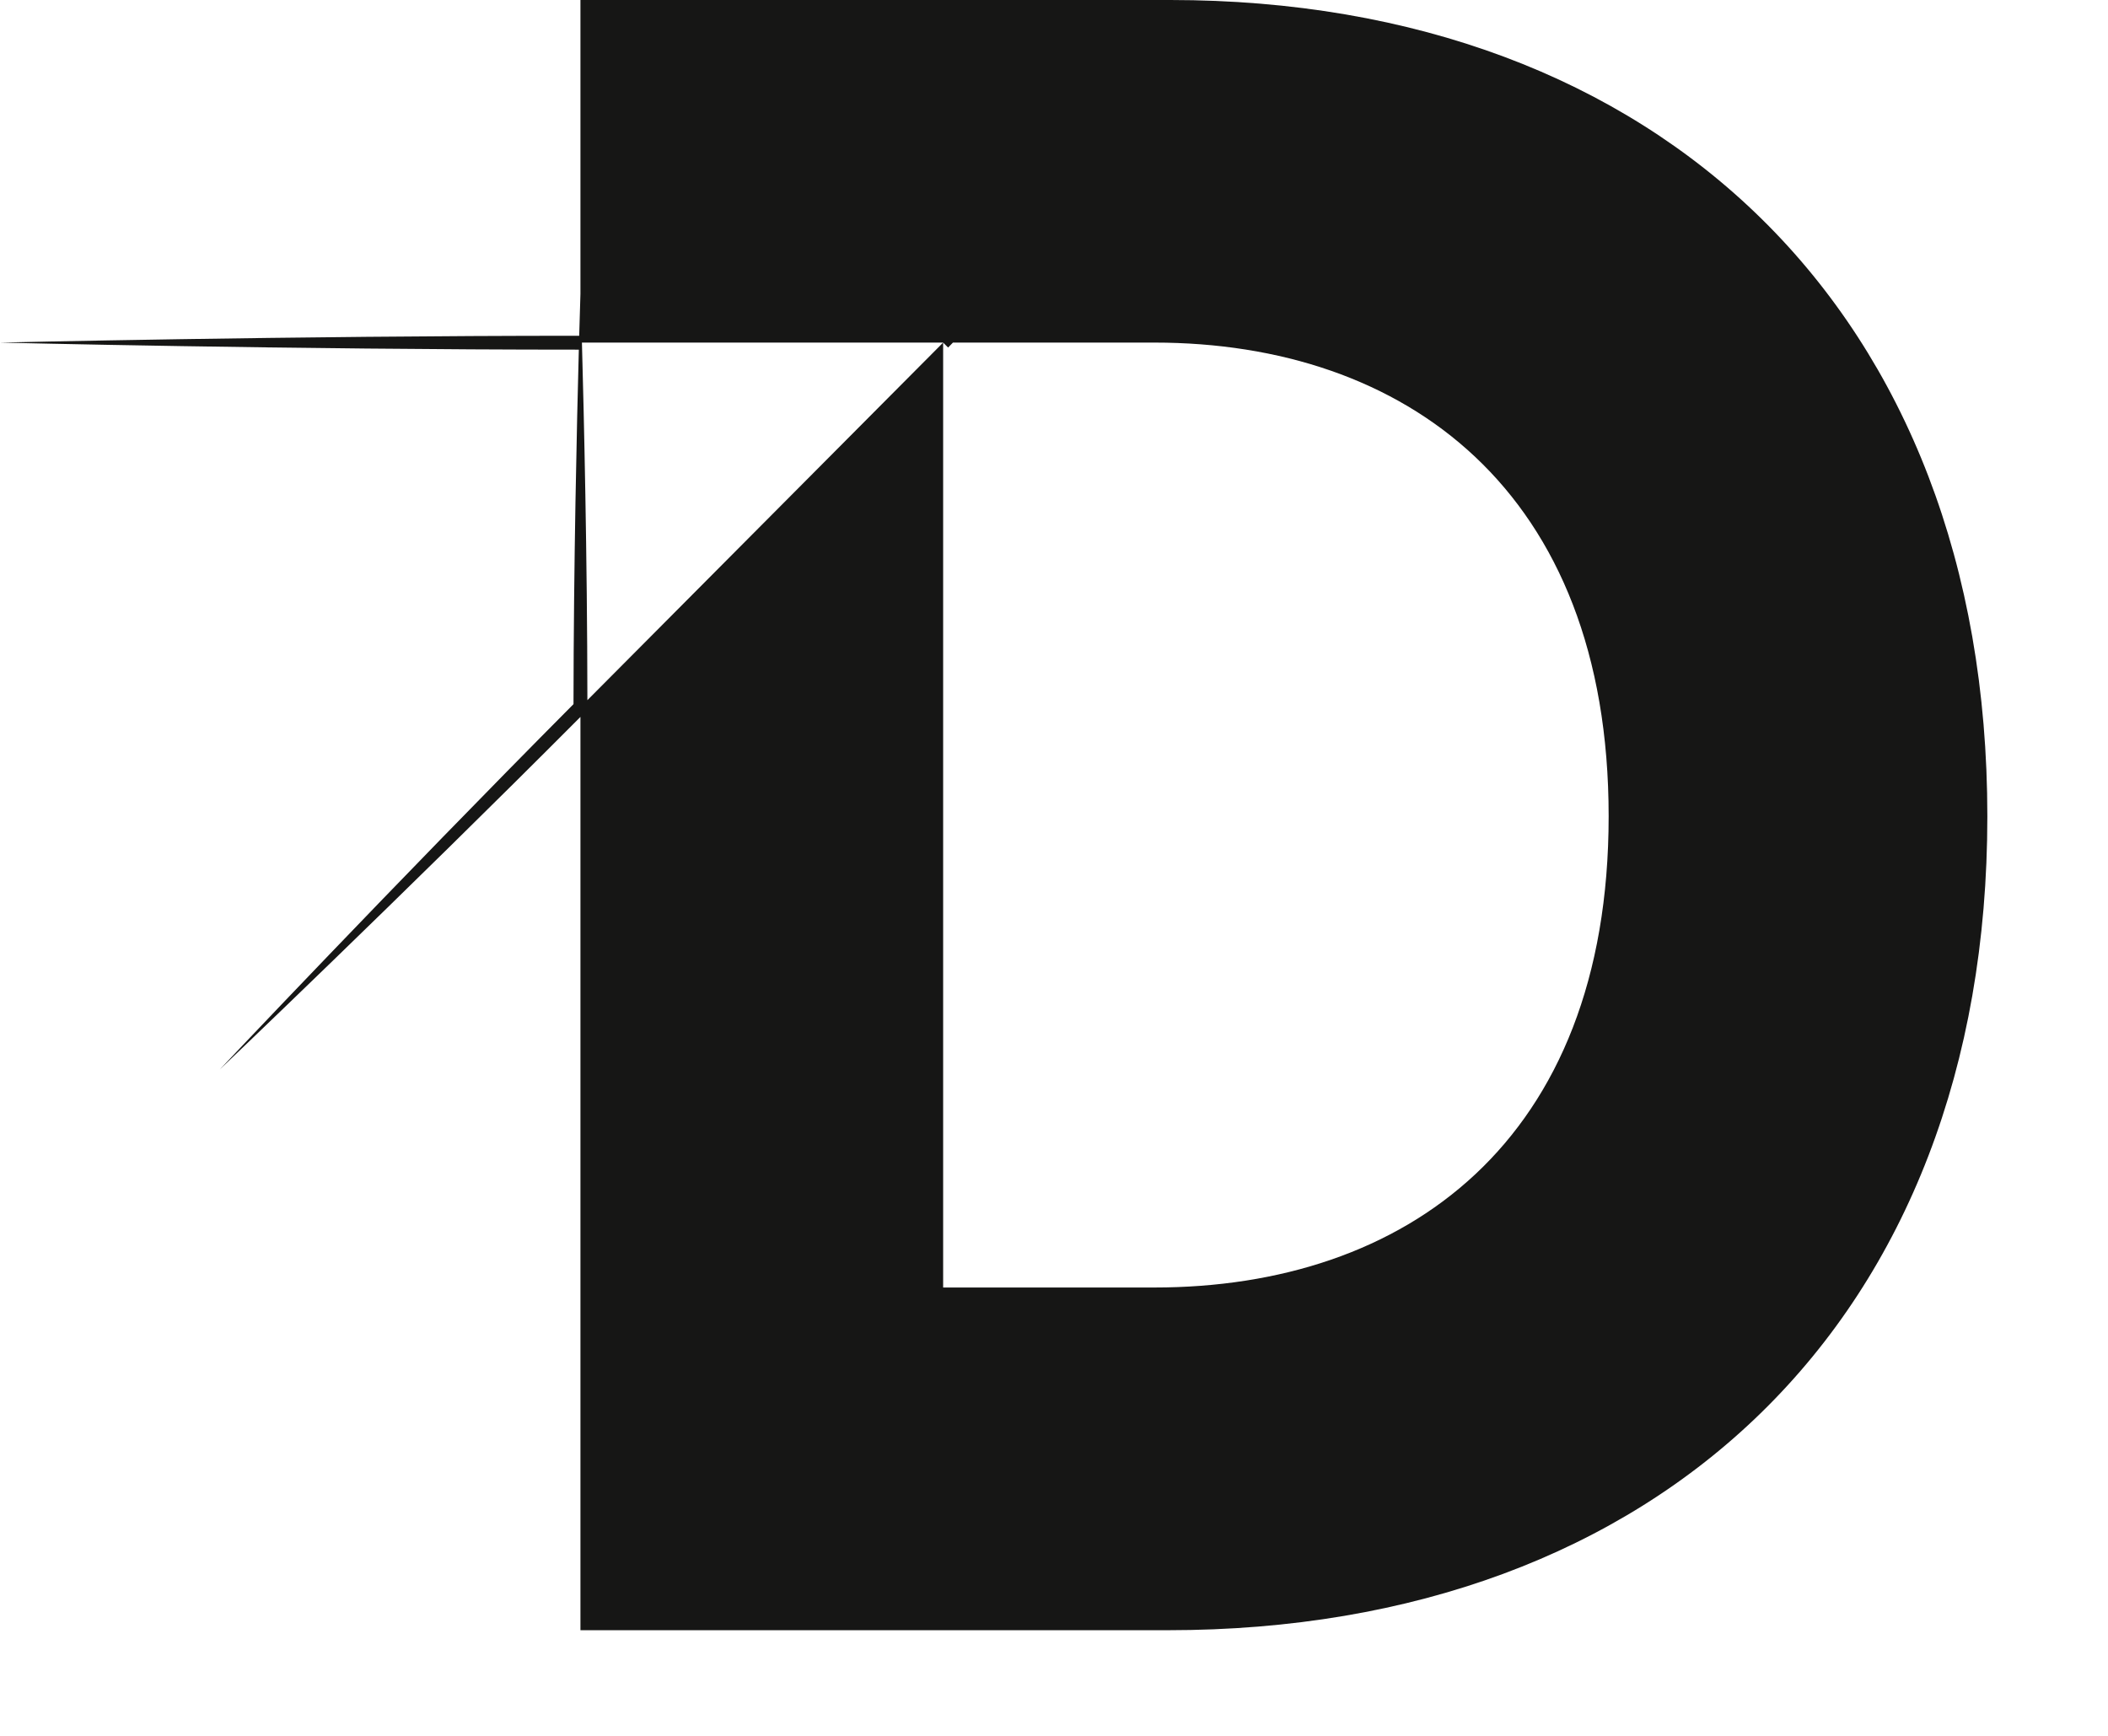
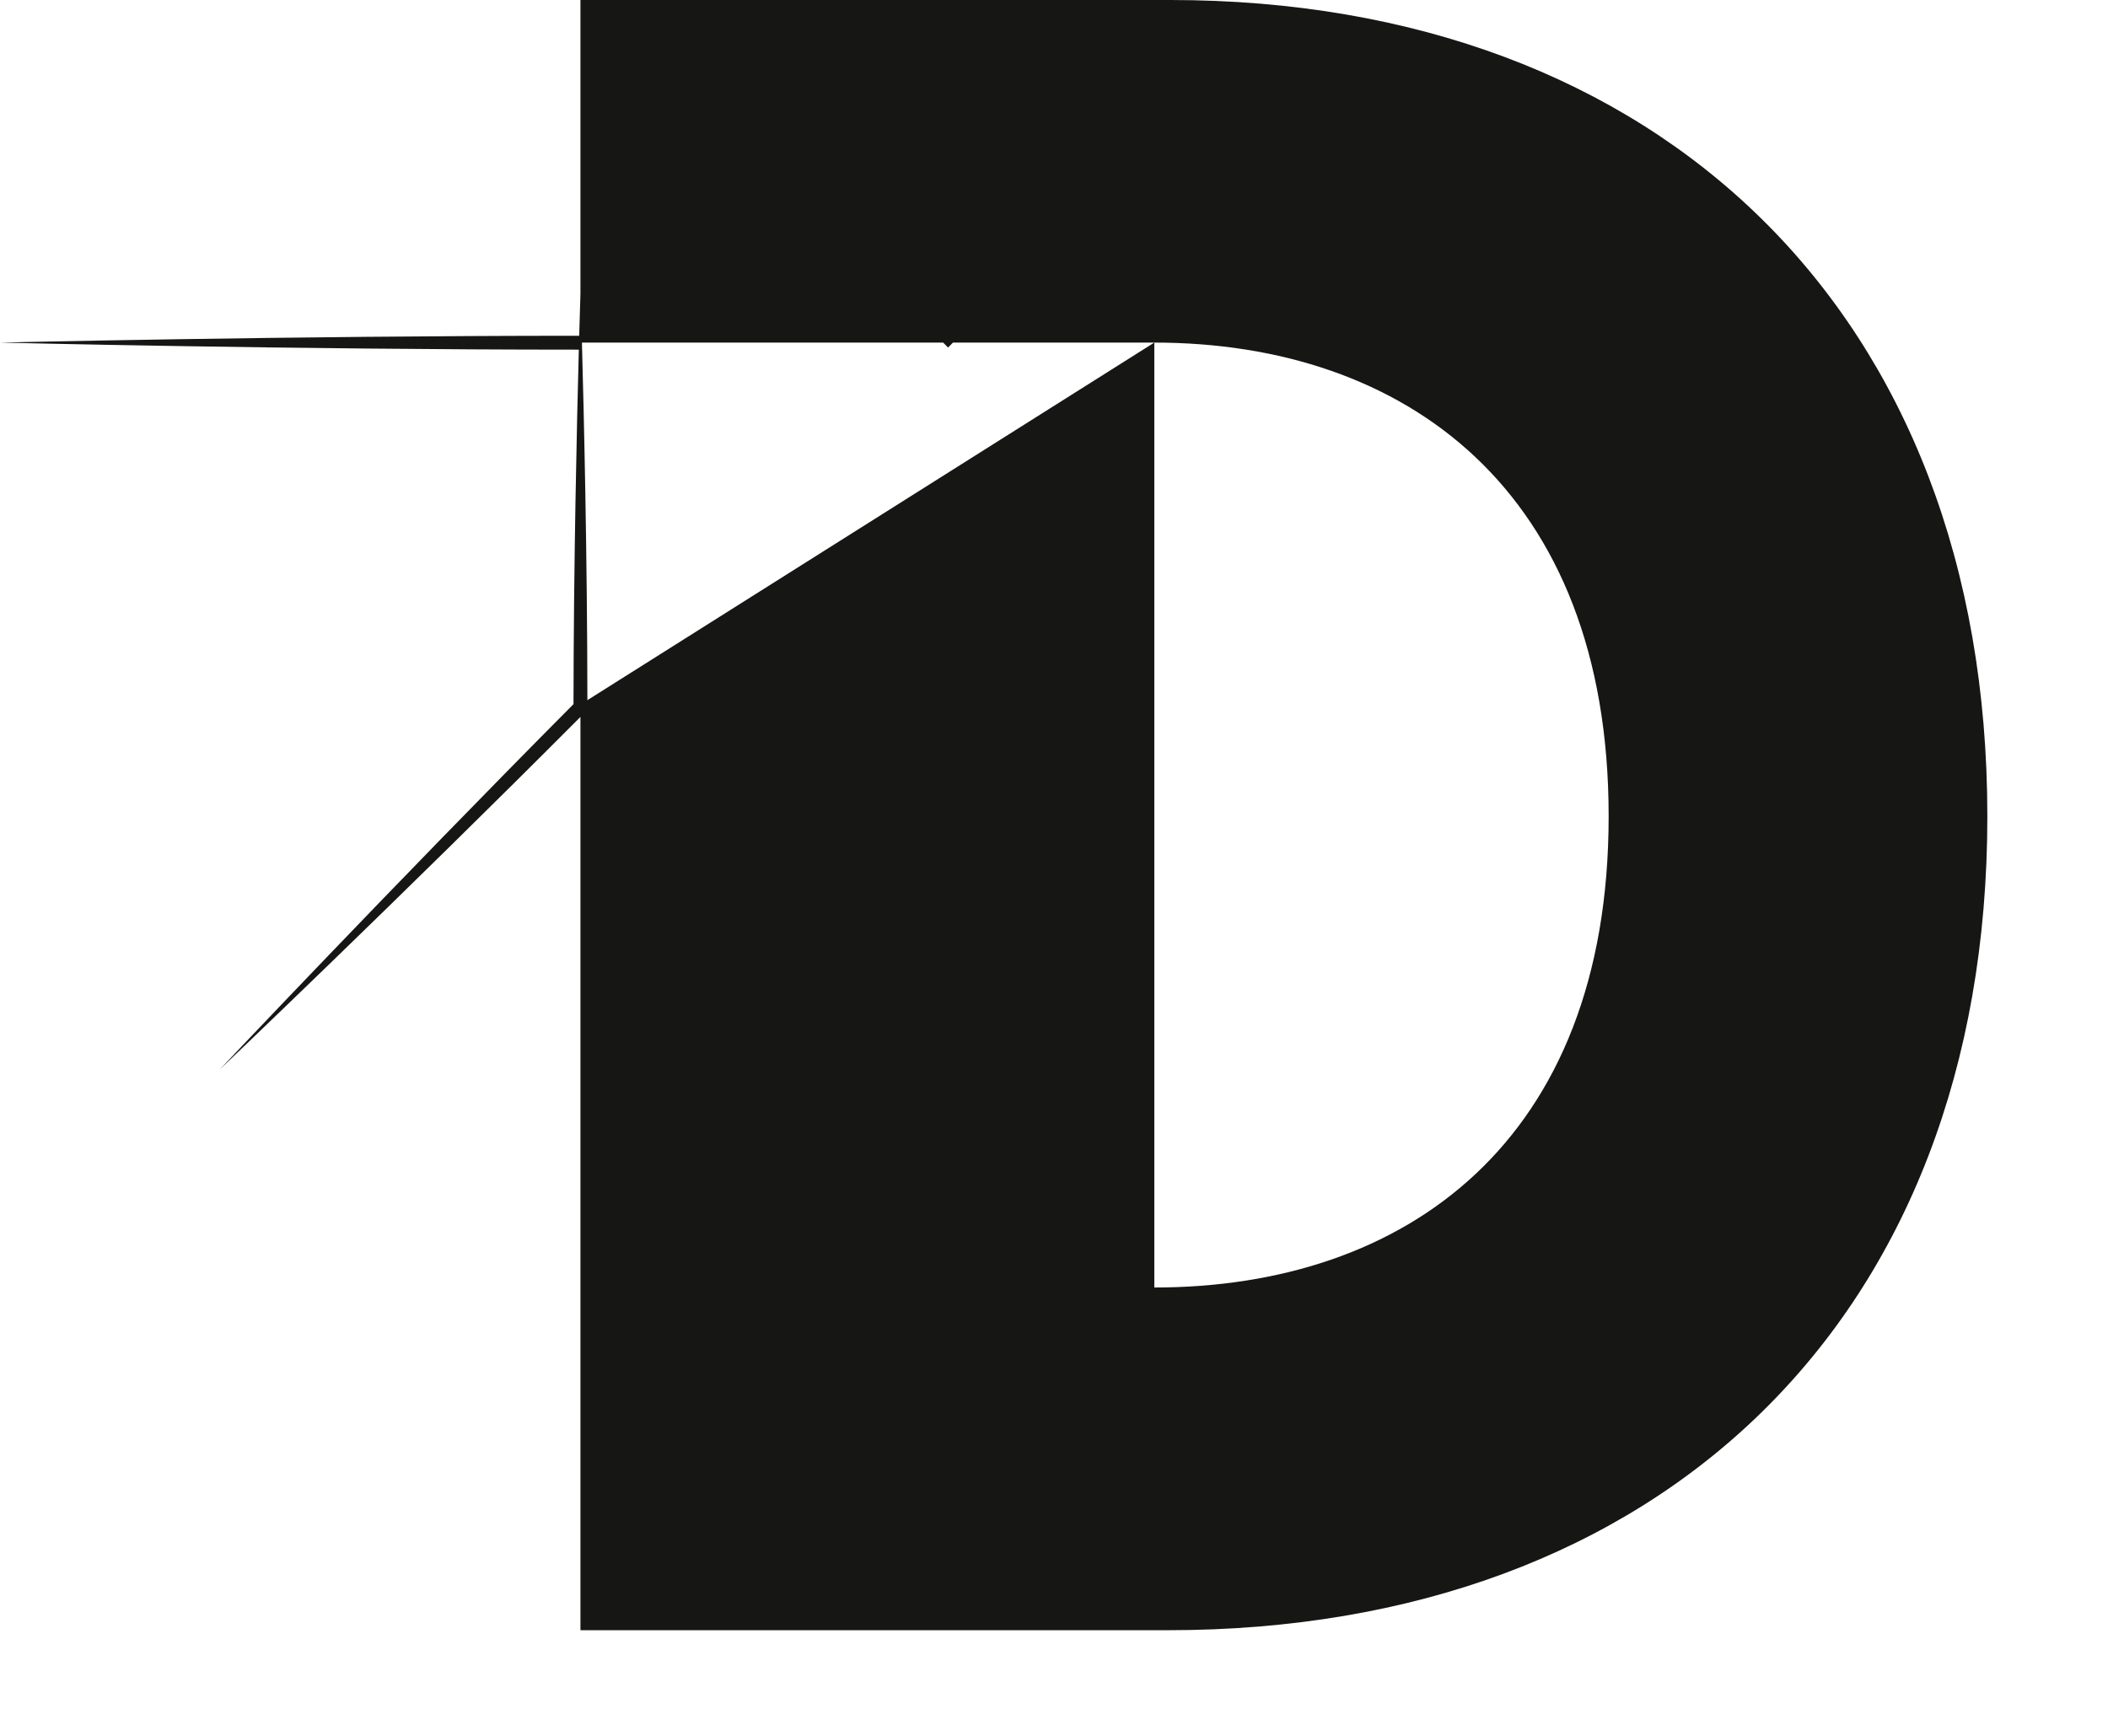
<svg xmlns="http://www.w3.org/2000/svg" fill="none" height="100%" overflow="visible" preserveAspectRatio="none" style="display: block;" viewBox="0 0 17 14" width="100%">
-   <path d="M9.438 0H4.681V2.37C4.681 2.37 4.677 2.494 4.671 2.708C2.334 2.708 0 2.763 0 2.763C0 2.763 2.332 2.82 4.668 2.82C4.652 3.422 4.626 4.549 4.625 5.679C3.177 7.136 1.773 8.625 1.773 8.625C1.773 8.625 3.24 7.229 4.681 5.782V13.148H9.419C13.38 13.148 16.027 10.644 16.027 6.584C16.027 2.523 13.38 0.001 9.438 0ZM9.309 10.384H7.606V10.328V2.763L4.737 5.647C4.736 4.49 4.709 3.345 4.693 2.763H7.606L7.646 2.803C7.658 2.79 7.671 2.777 7.685 2.763H9.309C11.326 2.763 12.973 3.95 12.973 6.583C12.973 9.216 11.326 10.384 9.309 10.384Z" fill="#161615" id="Path 446" />
+   <path d="M9.438 0H4.681V2.37C4.681 2.37 4.677 2.494 4.671 2.708C2.334 2.708 0 2.763 0 2.763C0 2.763 2.332 2.82 4.668 2.82C4.652 3.422 4.626 4.549 4.625 5.679C3.177 7.136 1.773 8.625 1.773 8.625C1.773 8.625 3.24 7.229 4.681 5.782V13.148H9.419C13.38 13.148 16.027 10.644 16.027 6.584C16.027 2.523 13.38 0.001 9.438 0ZM9.309 10.384V10.328V2.763L4.737 5.647C4.736 4.49 4.709 3.345 4.693 2.763H7.606L7.646 2.803C7.658 2.79 7.671 2.777 7.685 2.763H9.309C11.326 2.763 12.973 3.95 12.973 6.583C12.973 9.216 11.326 10.384 9.309 10.384Z" fill="#161615" id="Path 446" />
</svg>